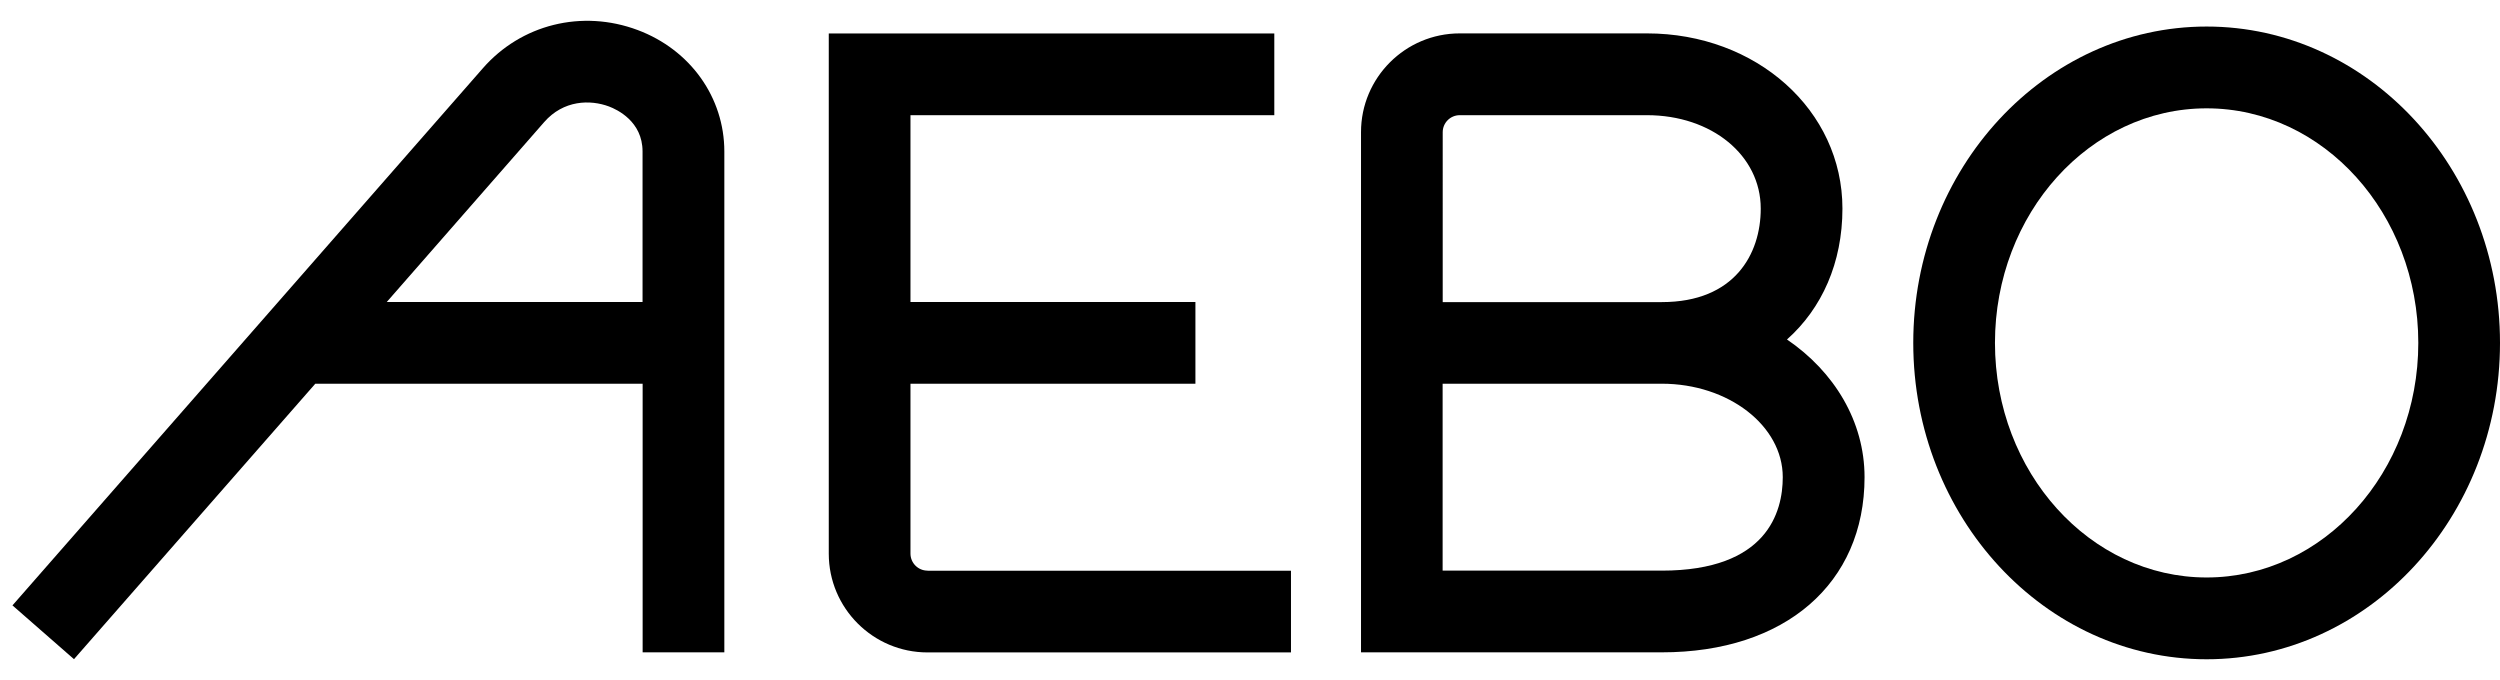
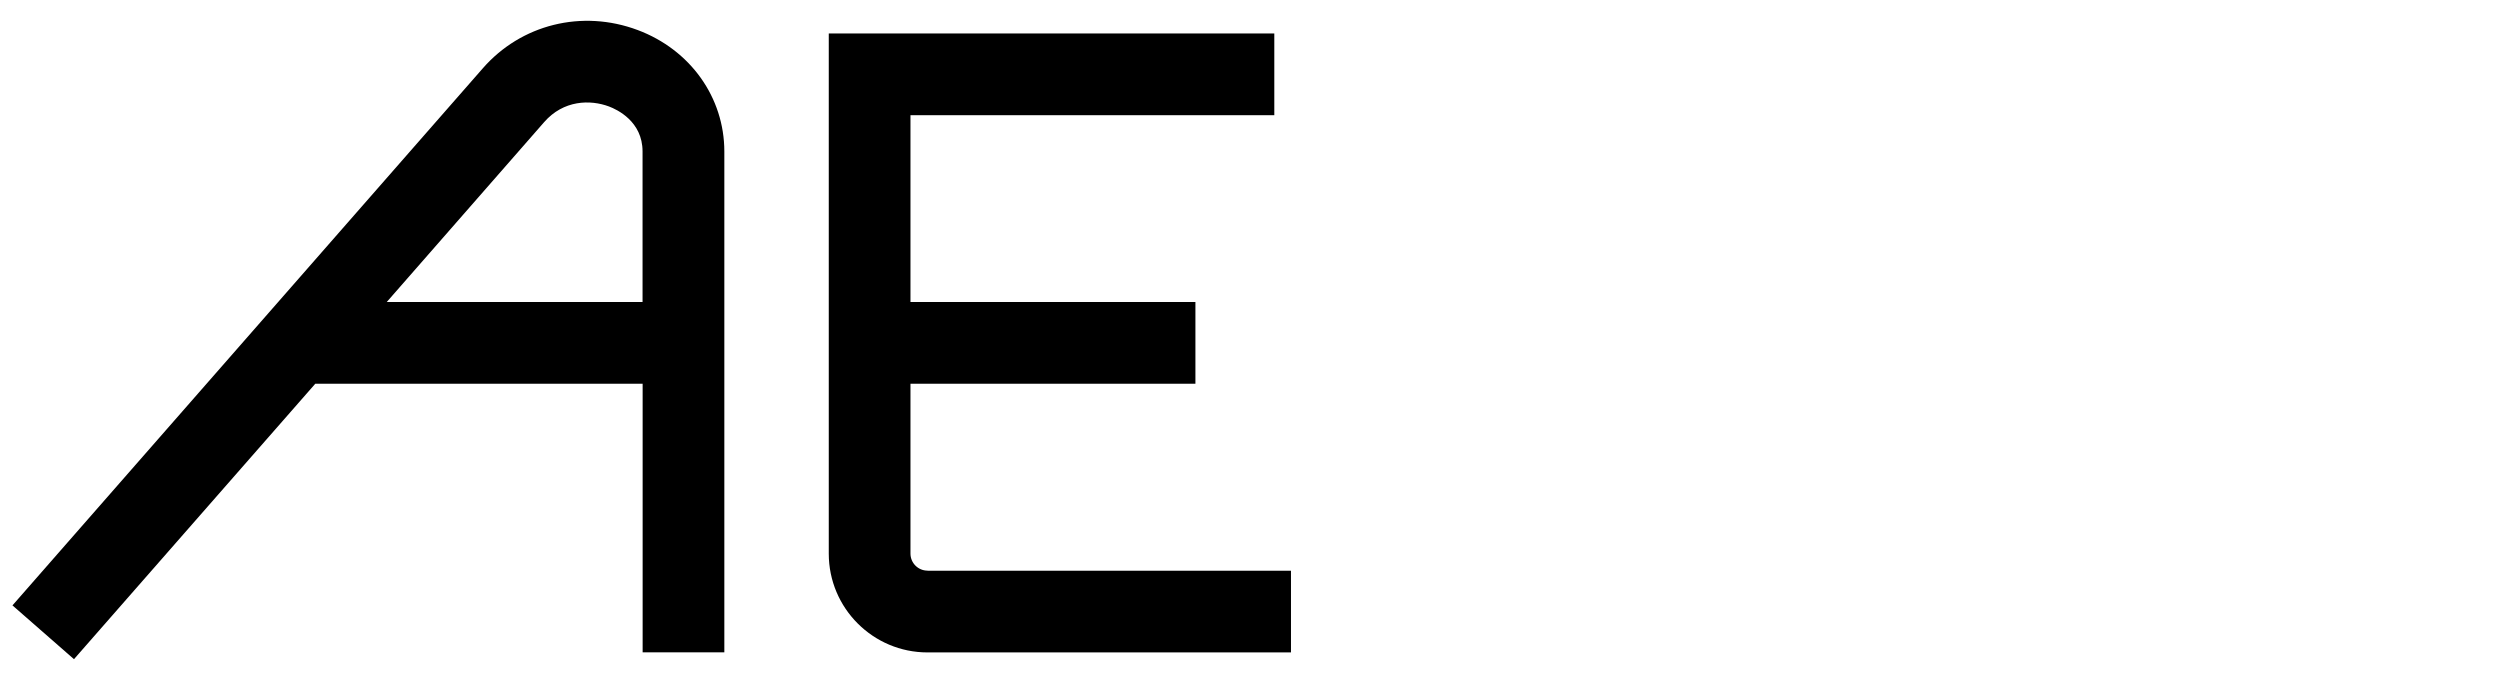
<svg xmlns="http://www.w3.org/2000/svg" version="1.1" id="Ebene_1" x="0px" y="0px" width="841.89px" height="229px" viewBox="0 183.14 841.89 229" enable-background="new 0 183.14 841.89 229" xml:space="preserve">
-   <path d="M743.095,405.152c-54.465,0-98.793-47.787-98.793-106.537c0-58.75,44.328-106.536,98.793-106.536  s98.795,47.786,98.795,106.536C841.89,357.365,797.56,405.152,743.095,405.152L743.095,405.152z M743.095,219.622  c-39.305,0-71.279,35.434-71.279,78.993c0,43.561,31.975,78.994,71.279,78.994s71.281-35.434,71.281-78.994  C814.376,255.055,782.4,219.622,743.095,219.622z" />
-   <path d="M601.777,297.463c11.762-10.461,18.676-25.829,18.676-44.092c0-33.069-28.932-58.987-65.842-58.987h-63.035  c-18.354,0-33.246,14.924-33.246,33.247v175.188h101.305c41.492,0,68.266-23.17,68.266-58.986  C627.9,325.035,617.675,308.279,601.777,297.463L601.777,297.463z M491.576,221.927h63.035c21.838,0,38.33,13.535,38.33,31.474  c0,15.219-8.748,31.473-33.307,31.473h-73.793V227.66C485.841,224.498,488.414,221.927,491.576,221.927z M559.605,375.304h-73.793  v-62.947h73.793c22.459,0,40.752,14.127,40.752,31.475C600.357,355.593,595.068,375.304,559.605,375.304L559.605,375.304z" />
-   <path d="M312.34,375.304c-3.162,0-5.733-2.572-5.733-5.734v-57.213h95.957v-27.513h-95.957v-62.917H429.13v-27.513H279.093v175.188  c0,18.352,14.924,33.246,33.247,33.246h122.406v-27.514H312.34V375.304z" />
+   <path d="M312.34,375.304c-3.162,0-5.733-2.572-5.733-5.734v-57.213h95.957v-27.513h-95.957v-62.917H429.13v-27.513H279.093v175.188  c0,18.352,14.924,33.246,33.247,33.246h122.406v-27.514H312.34z" />
  <path d="M214.757,193.261c-18.766-7.033-39.305-1.921-52.249,12.974L4.196,387.007l20.716,18.115l81.269-92.766h110.231v90.461  h27.513V234.162C243.926,215.957,232.489,199.91,214.757,193.261L214.757,193.261z M130.238,284.844l52.987-60.553  c6.531-7.506,15.574-7.654,21.869-5.29c2.66,1.005,11.289,4.995,11.289,15.131v50.712H130.238z" />
</svg>